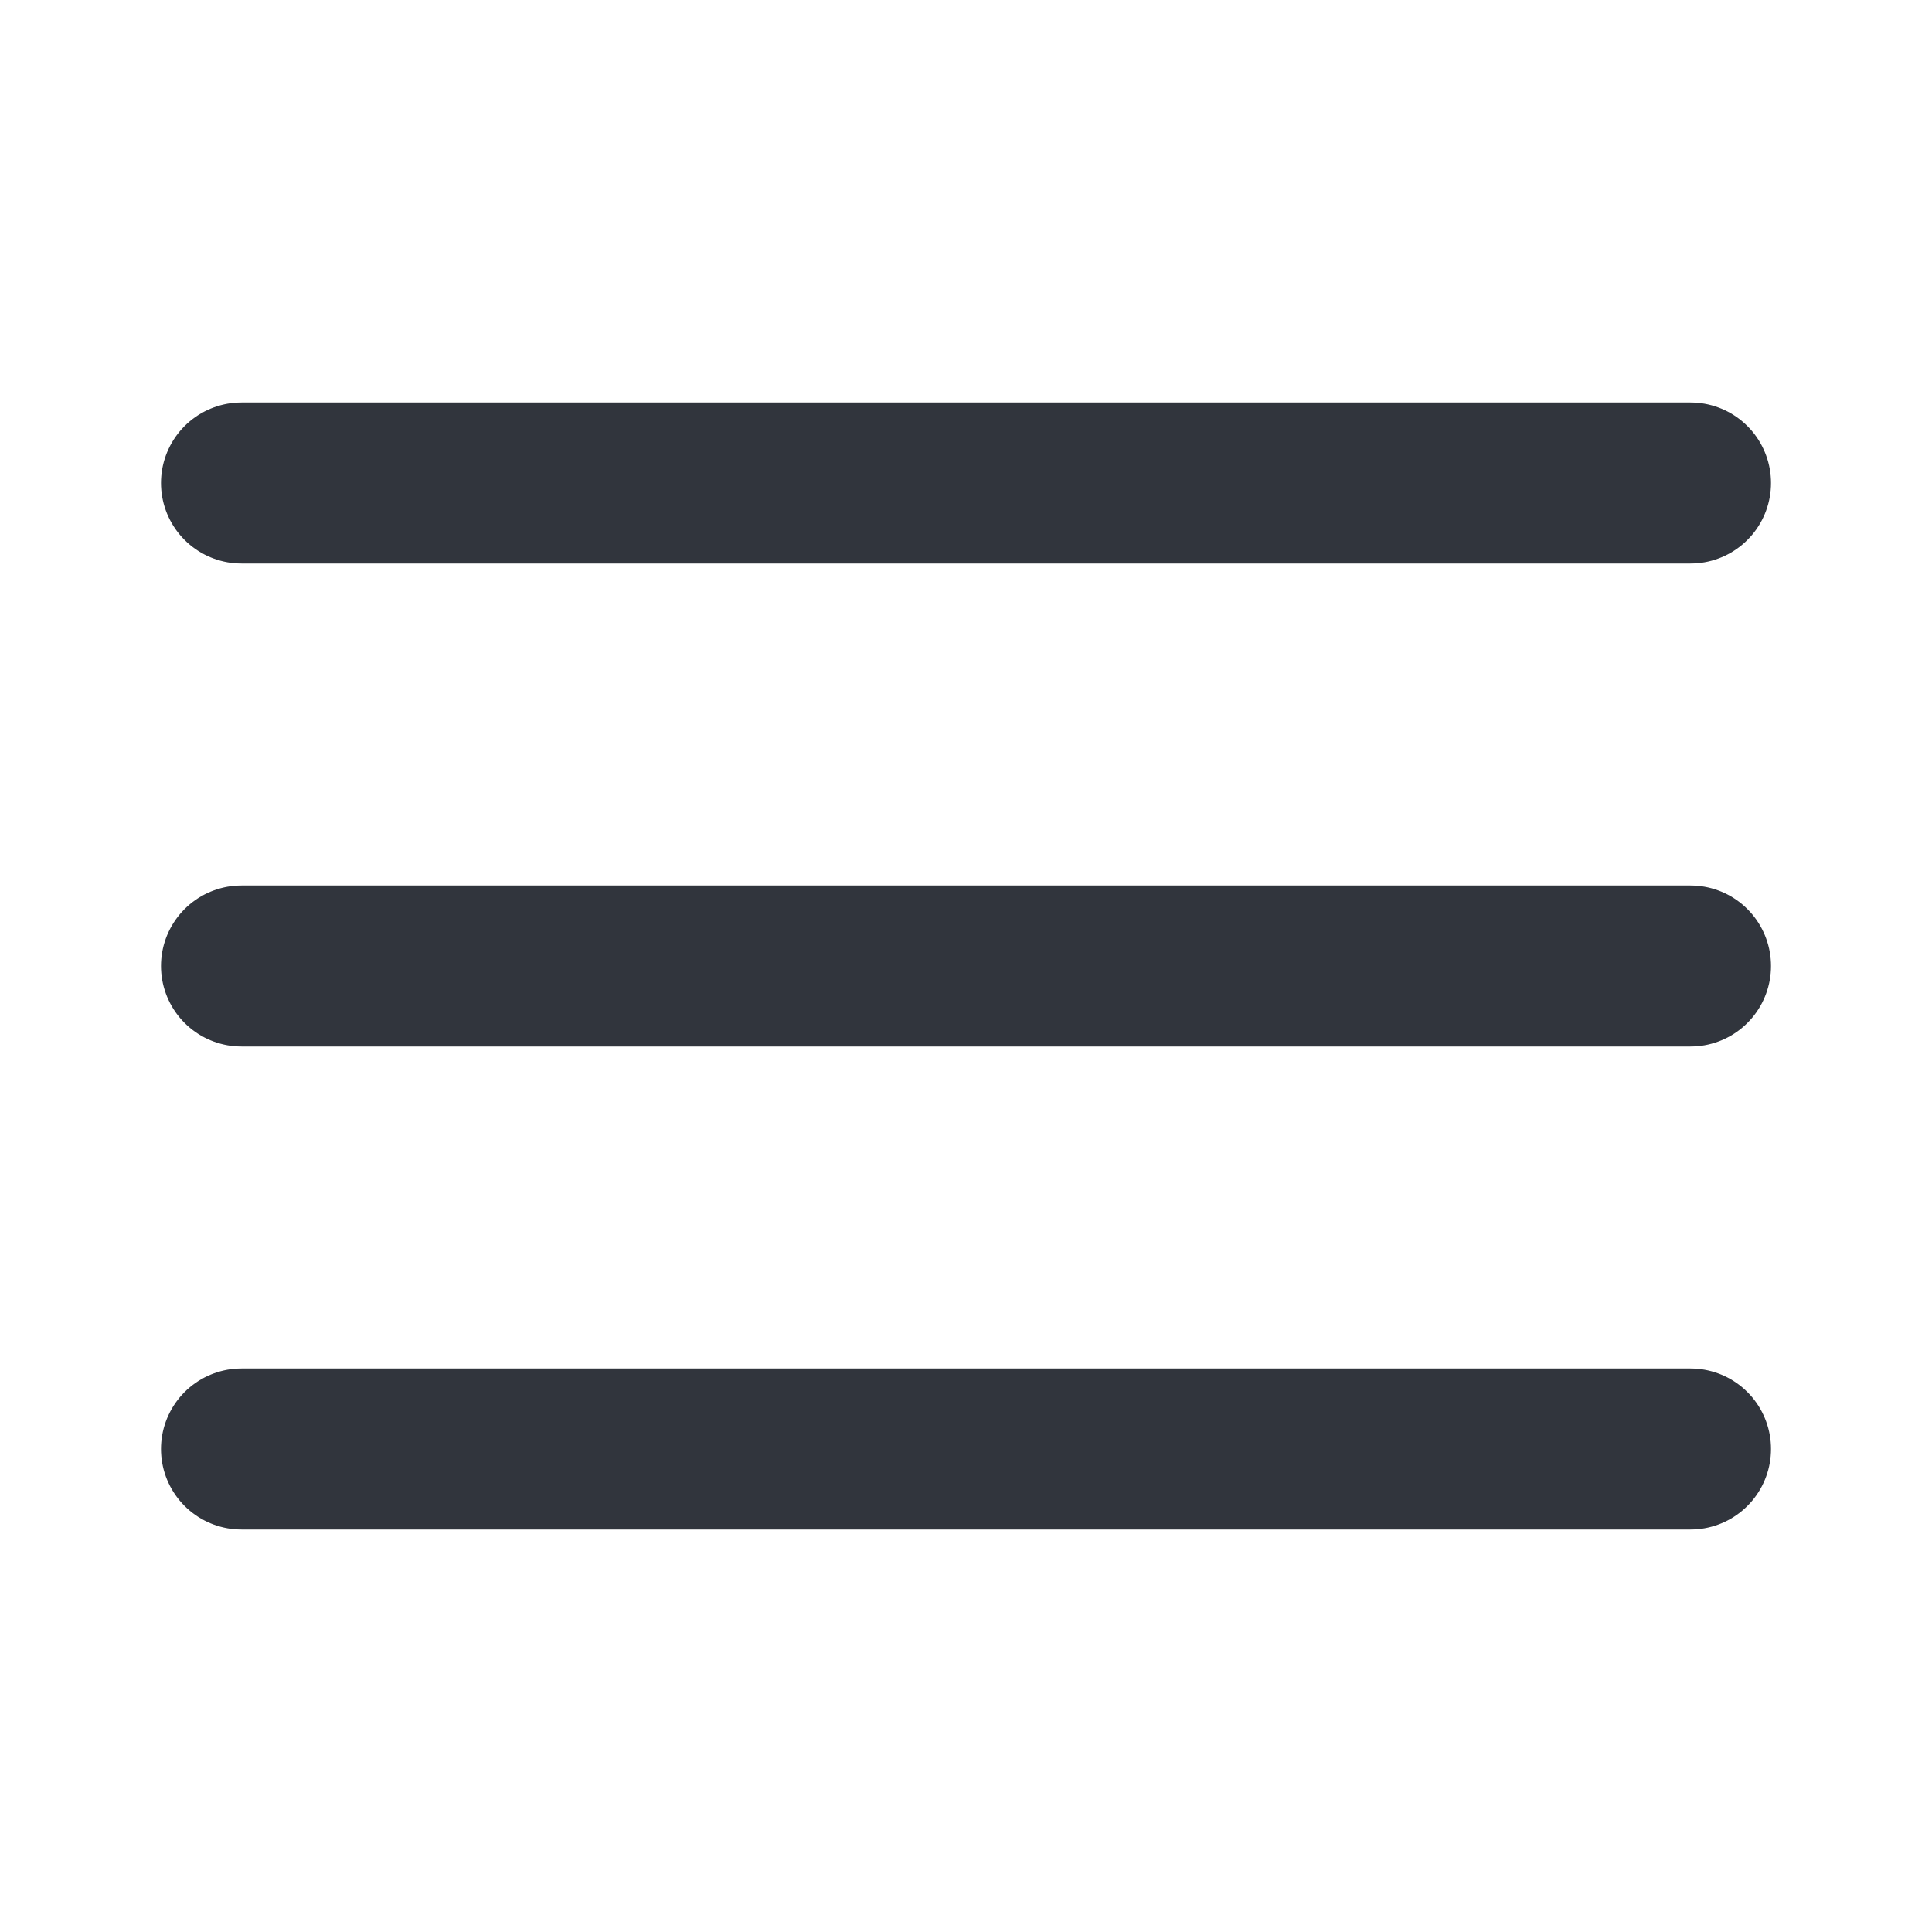
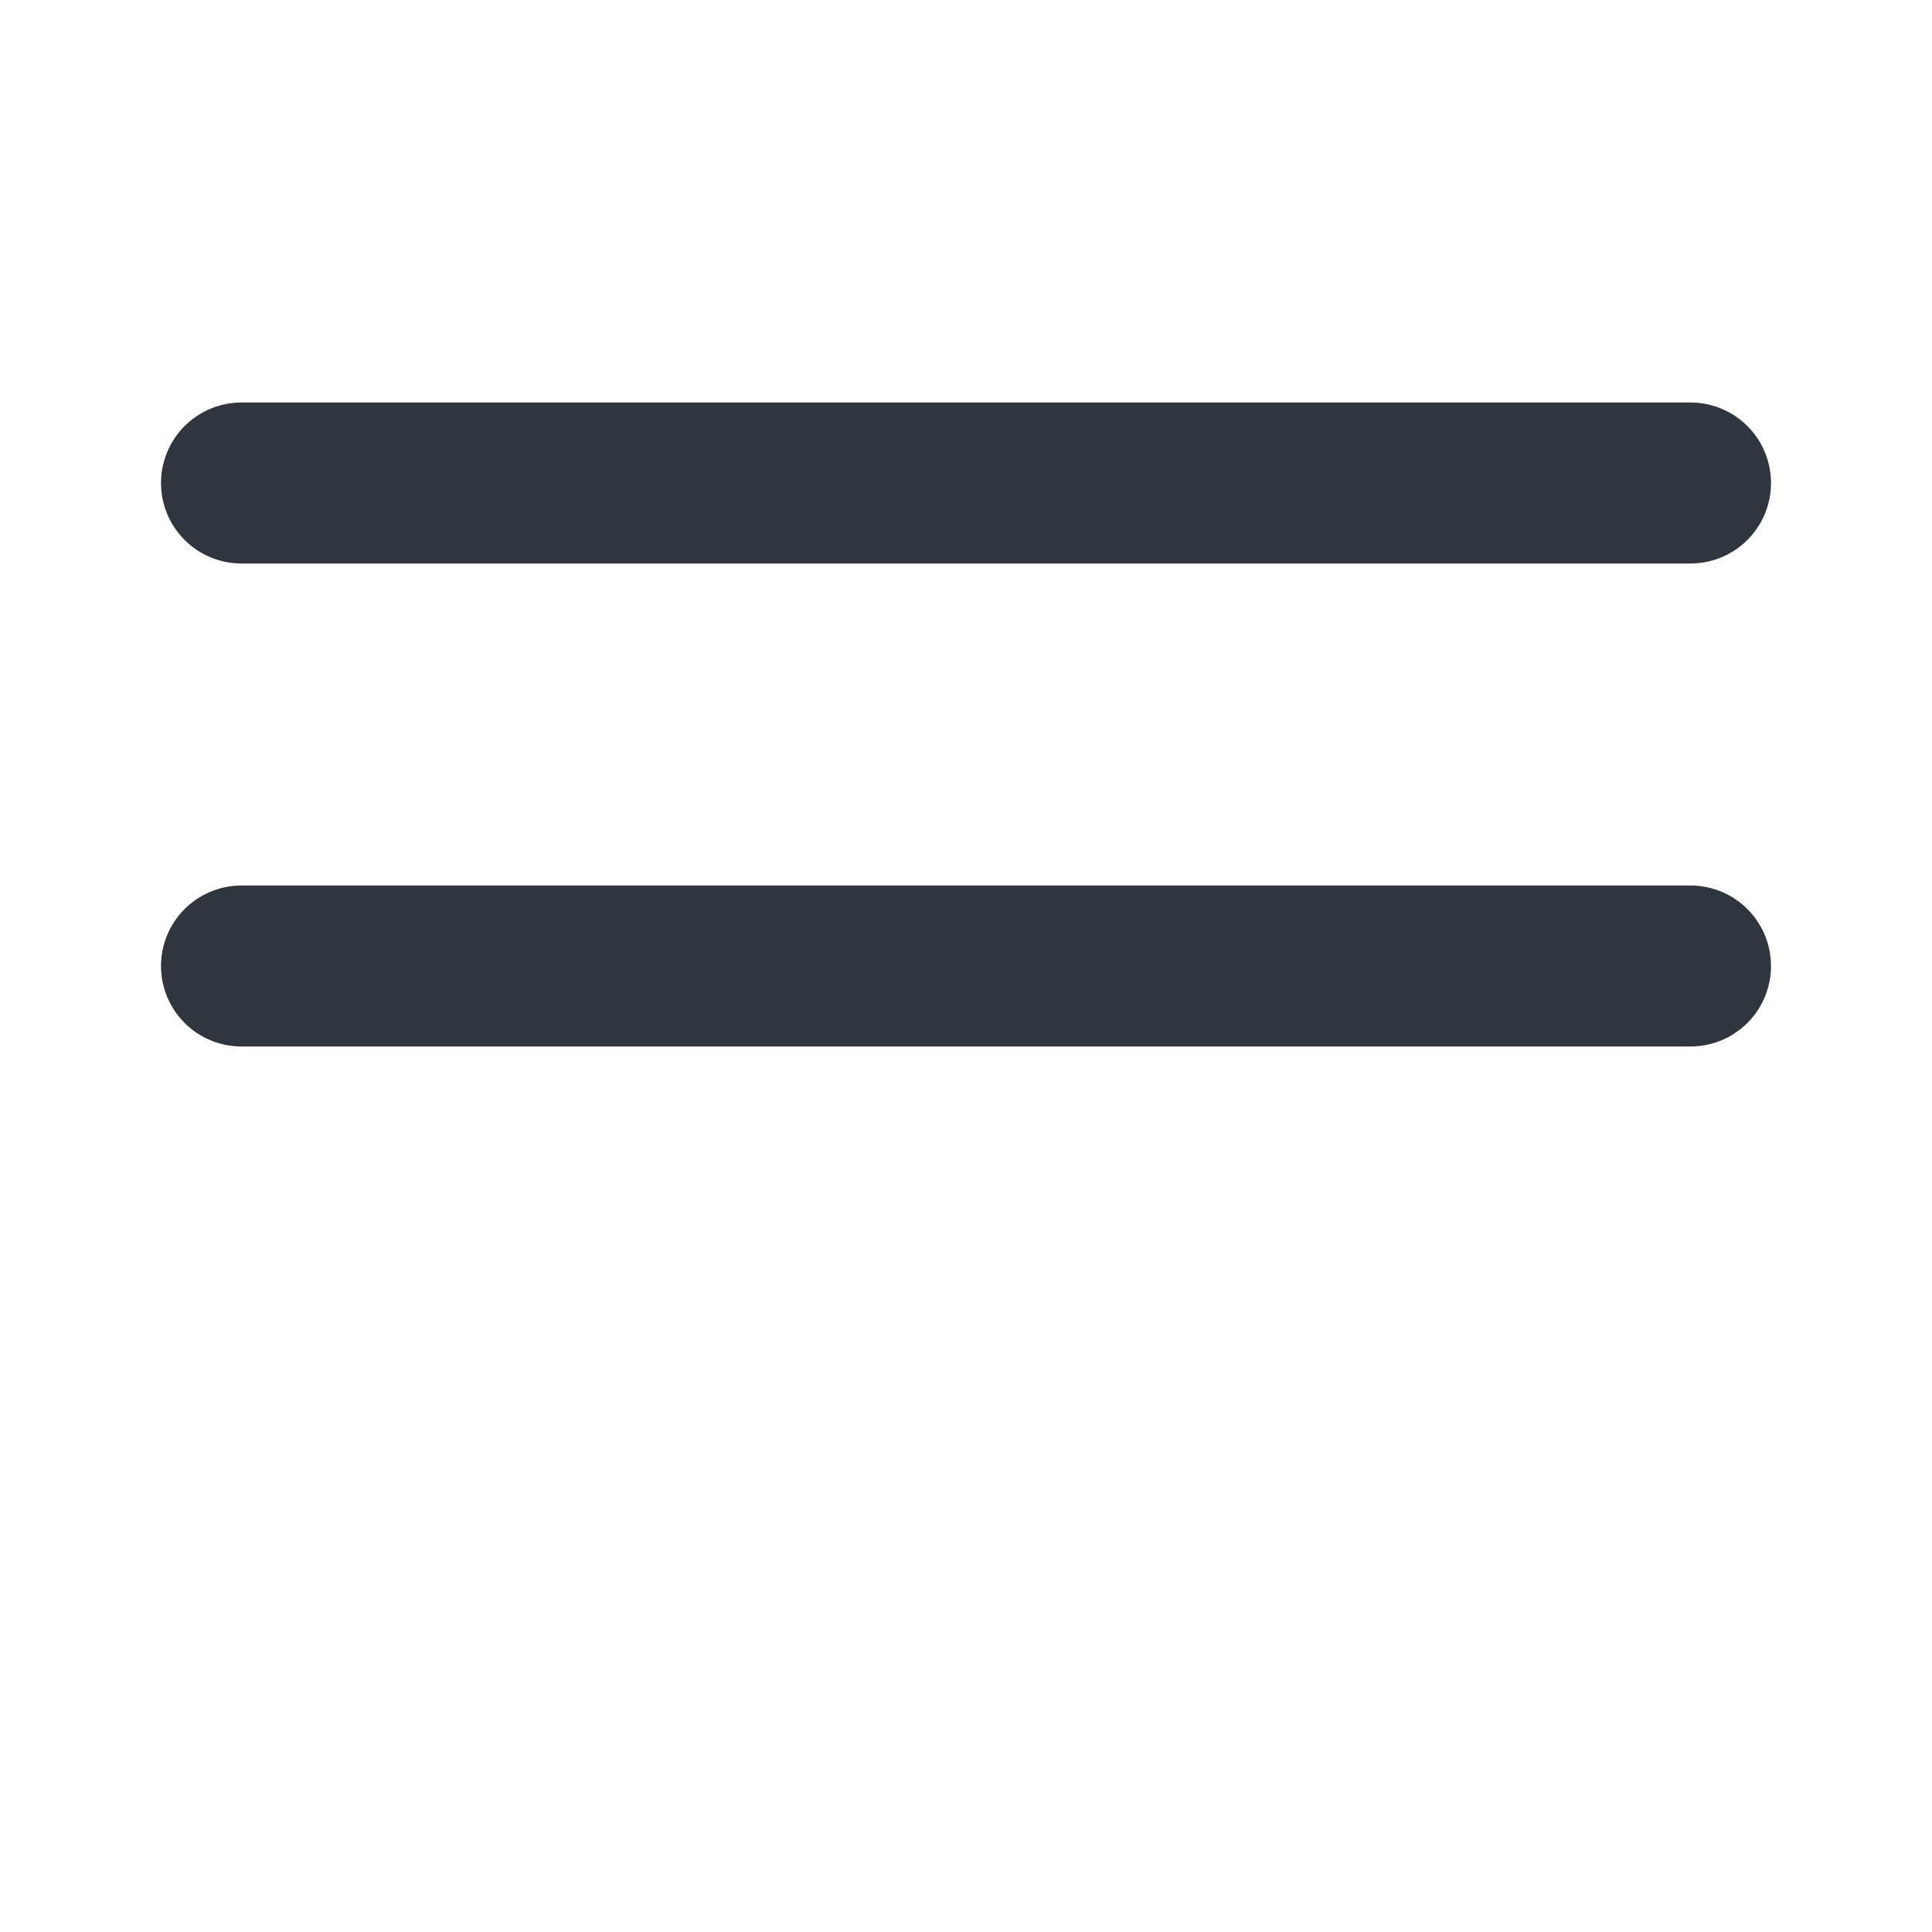
<svg xmlns="http://www.w3.org/2000/svg" width="24" height="24" viewBox="0 0 24 24" fill="none">
-   <path d="M3 12H21M3 6H21M3 18H21" stroke="#31353D" stroke-width="2" stroke-linecap="round" stroke-linejoin="round" />
+   <path d="M3 12H21M3 6H21M3 18" stroke="#31353D" stroke-width="2" stroke-linecap="round" stroke-linejoin="round" />
</svg>